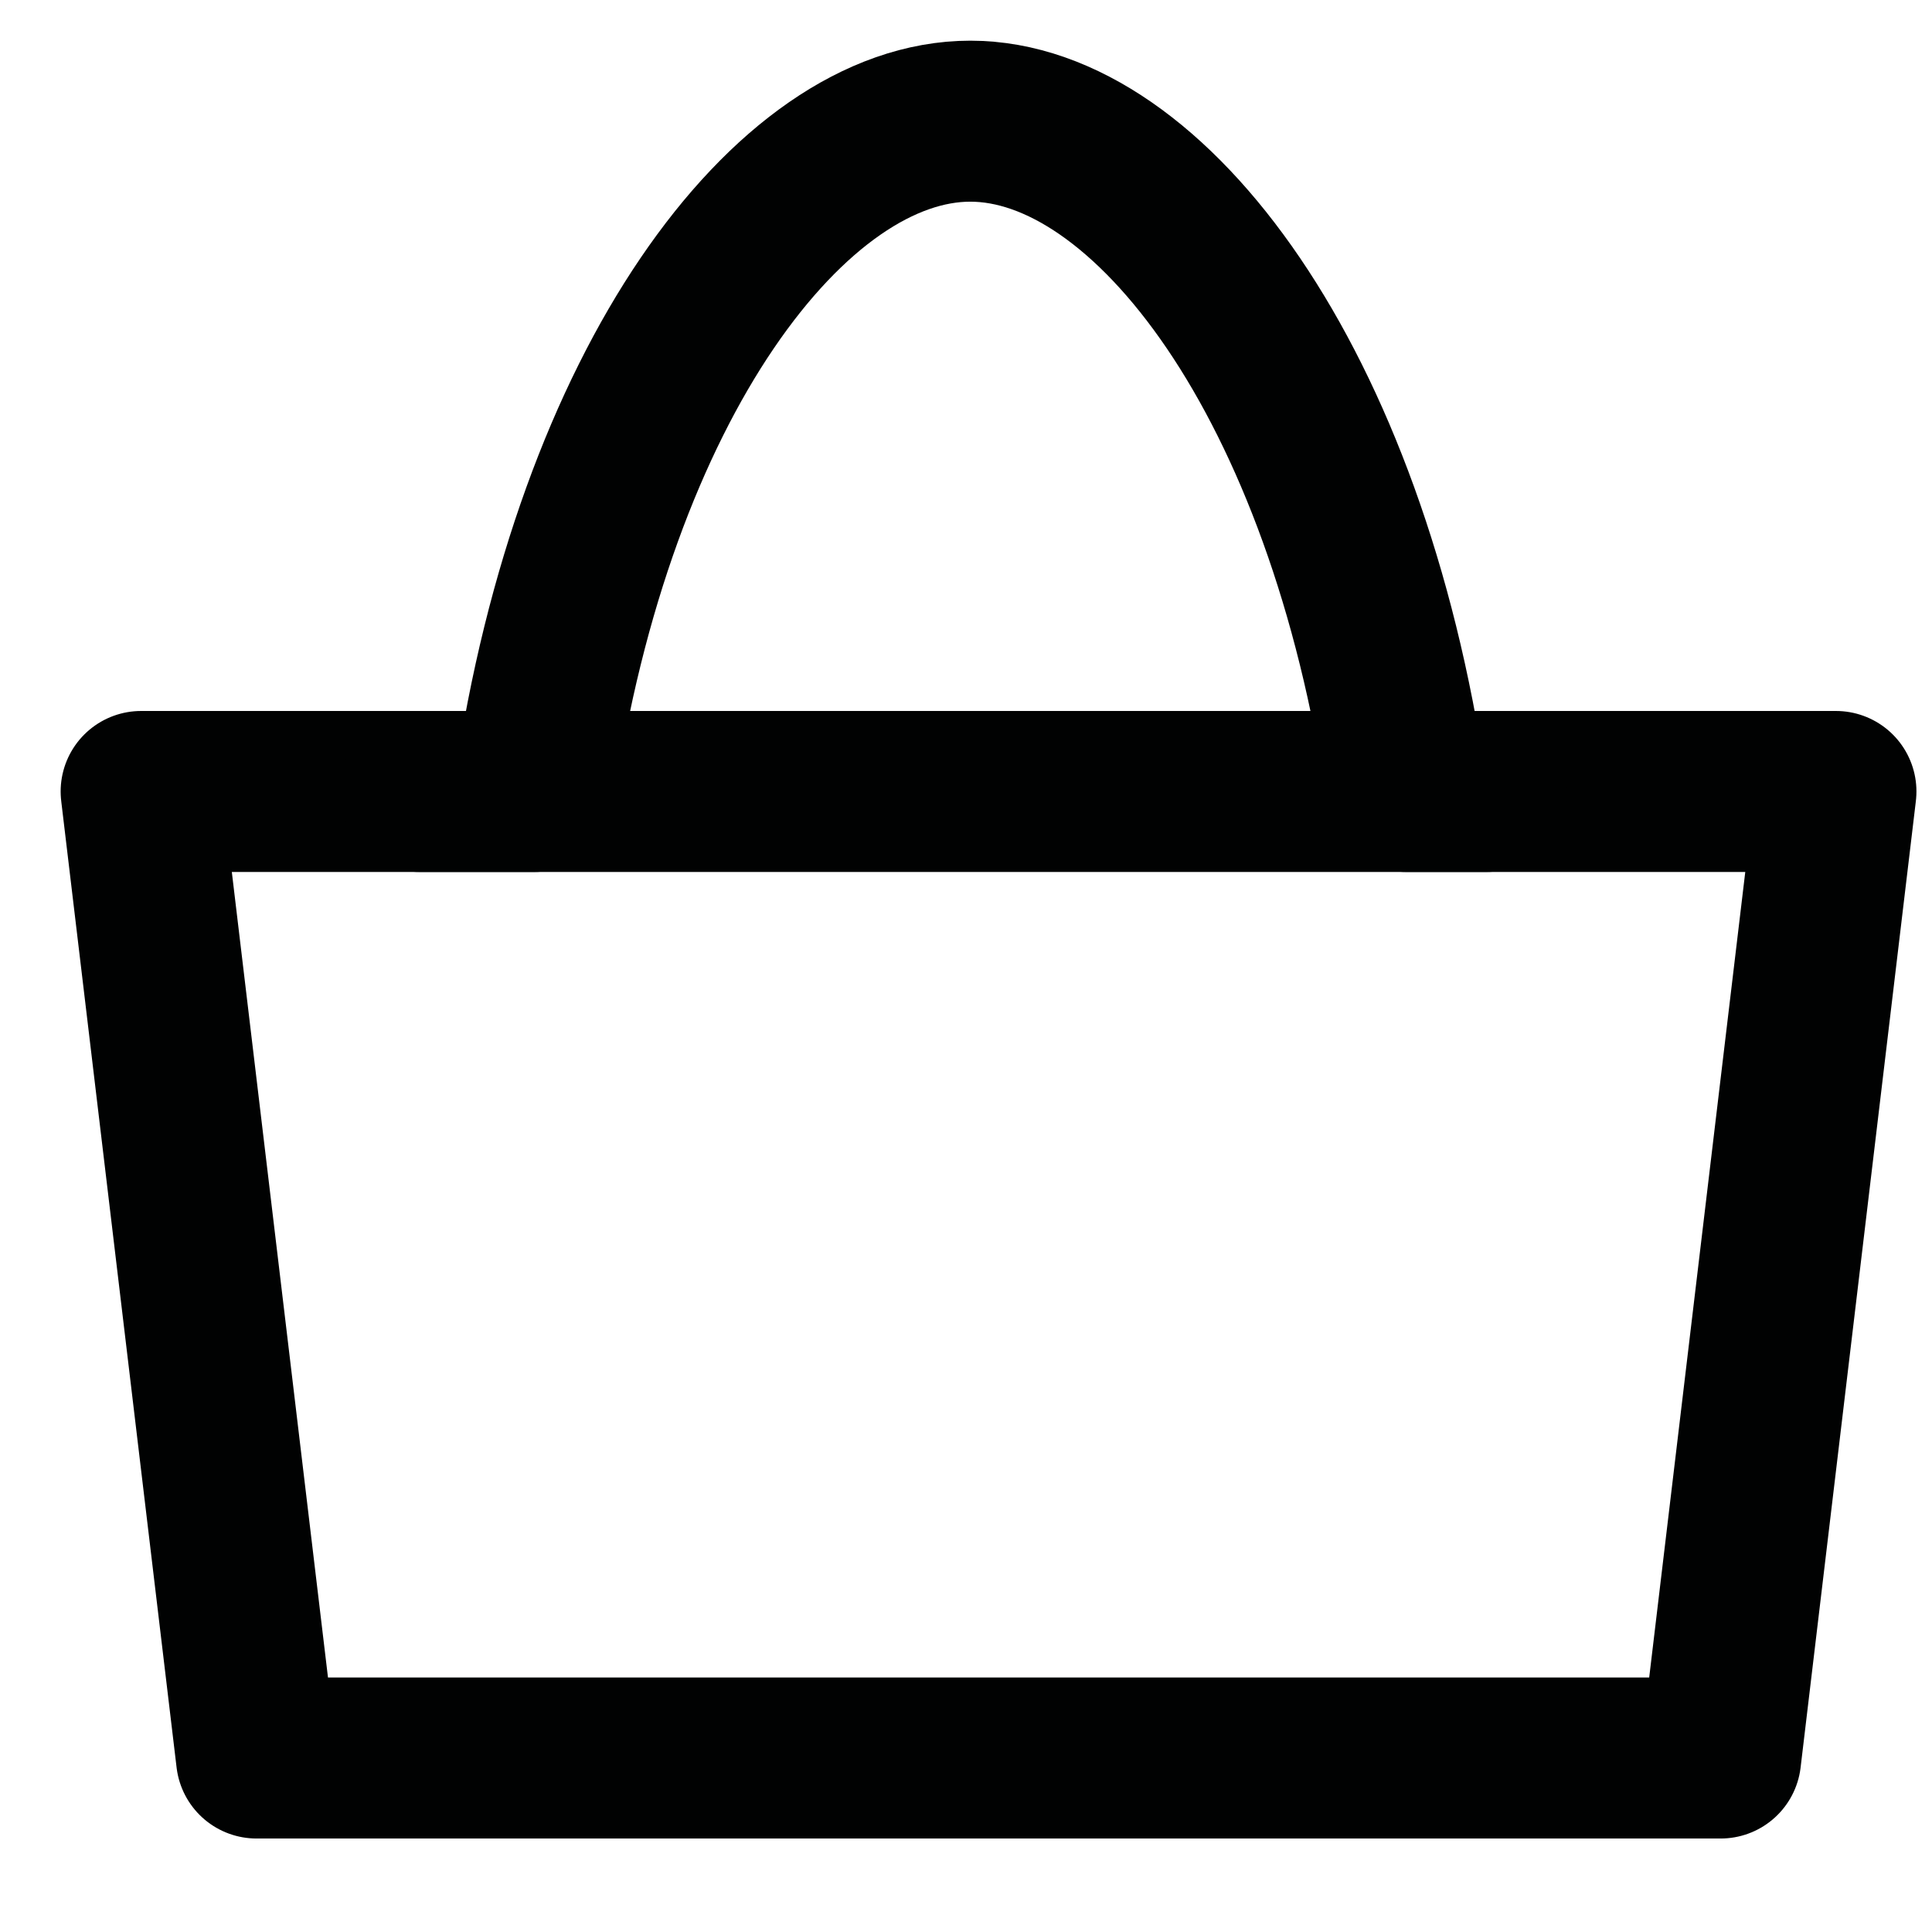
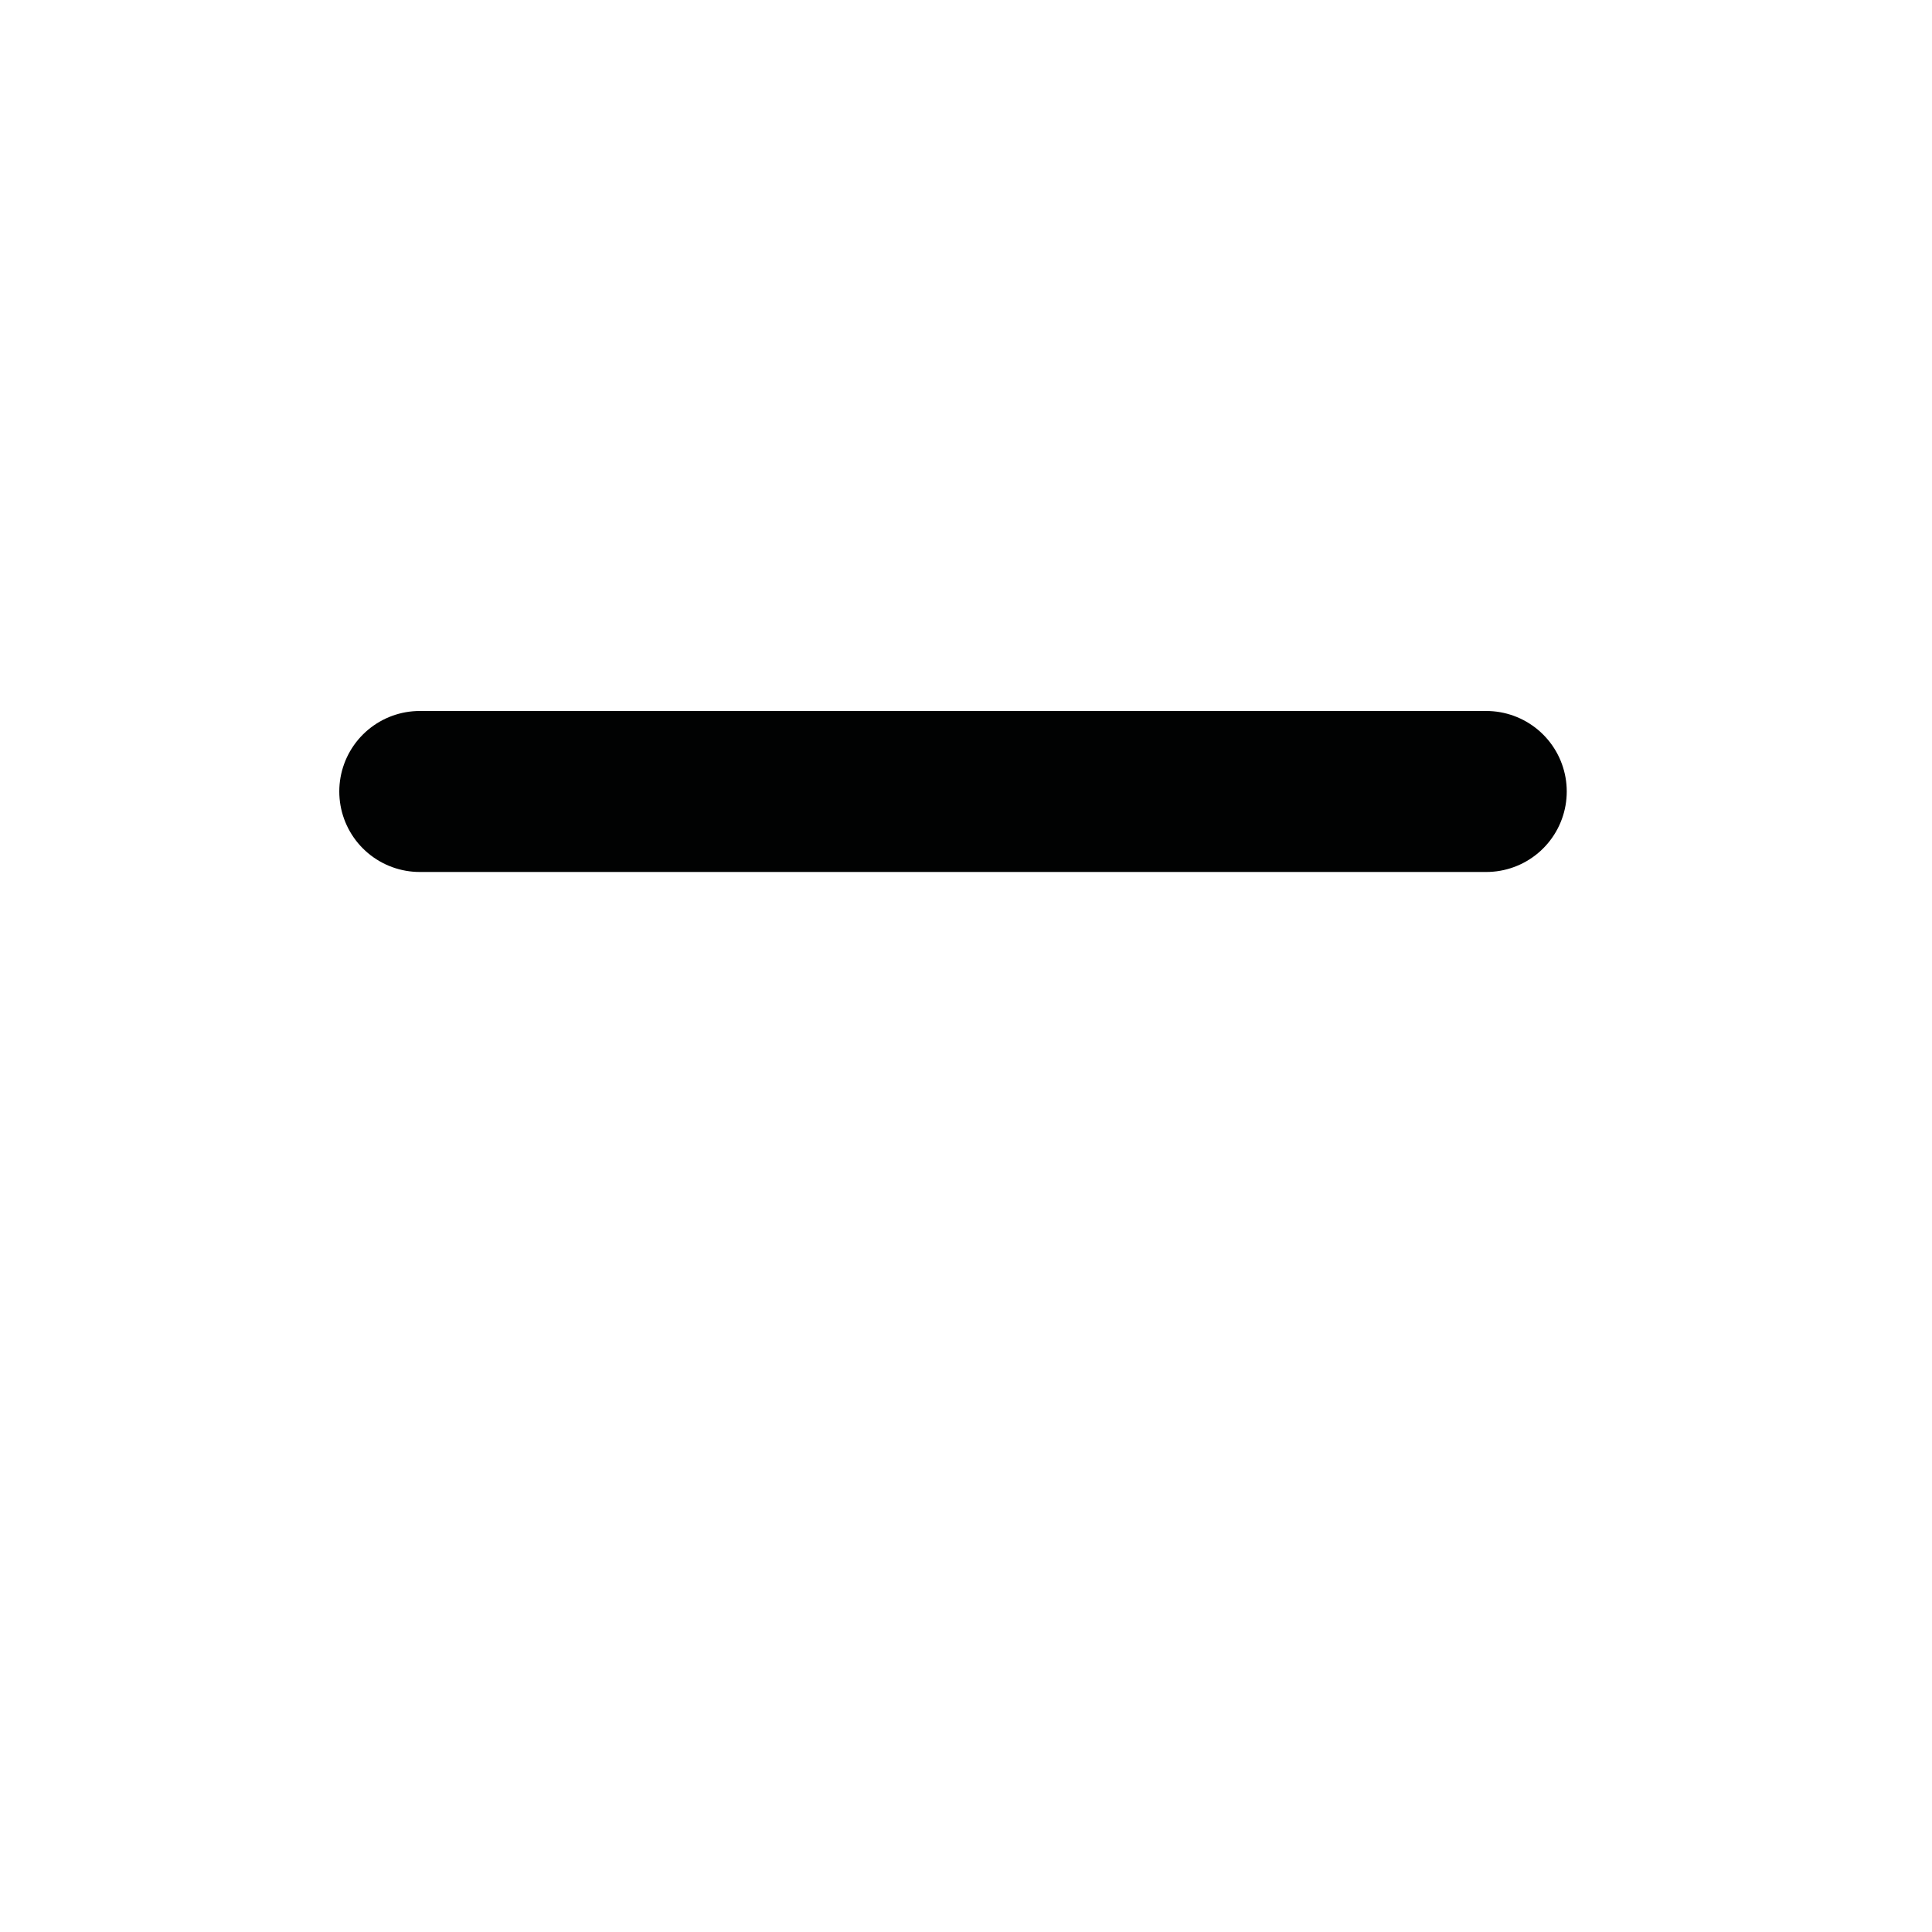
<svg xmlns="http://www.w3.org/2000/svg" width="18" height="18" viewBox="0 0 18 18" fill="none">
-   <path d="M13.104 7.374C12.549 3.57 10.714 1.129 9.04 1.129C7.366 1.129 5.531 3.57 4.976 7.374H1.315L2.39 16.379H16.031L17.105 7.374H13.104Z" stroke="#010202" stroke-width="1.5" stroke-linecap="round" stroke-linejoin="round" />
  <path d="M3.911 7.374H13.847" stroke="#010202" stroke-width="1.5" stroke-linecap="round" stroke-linejoin="round" />
</svg>